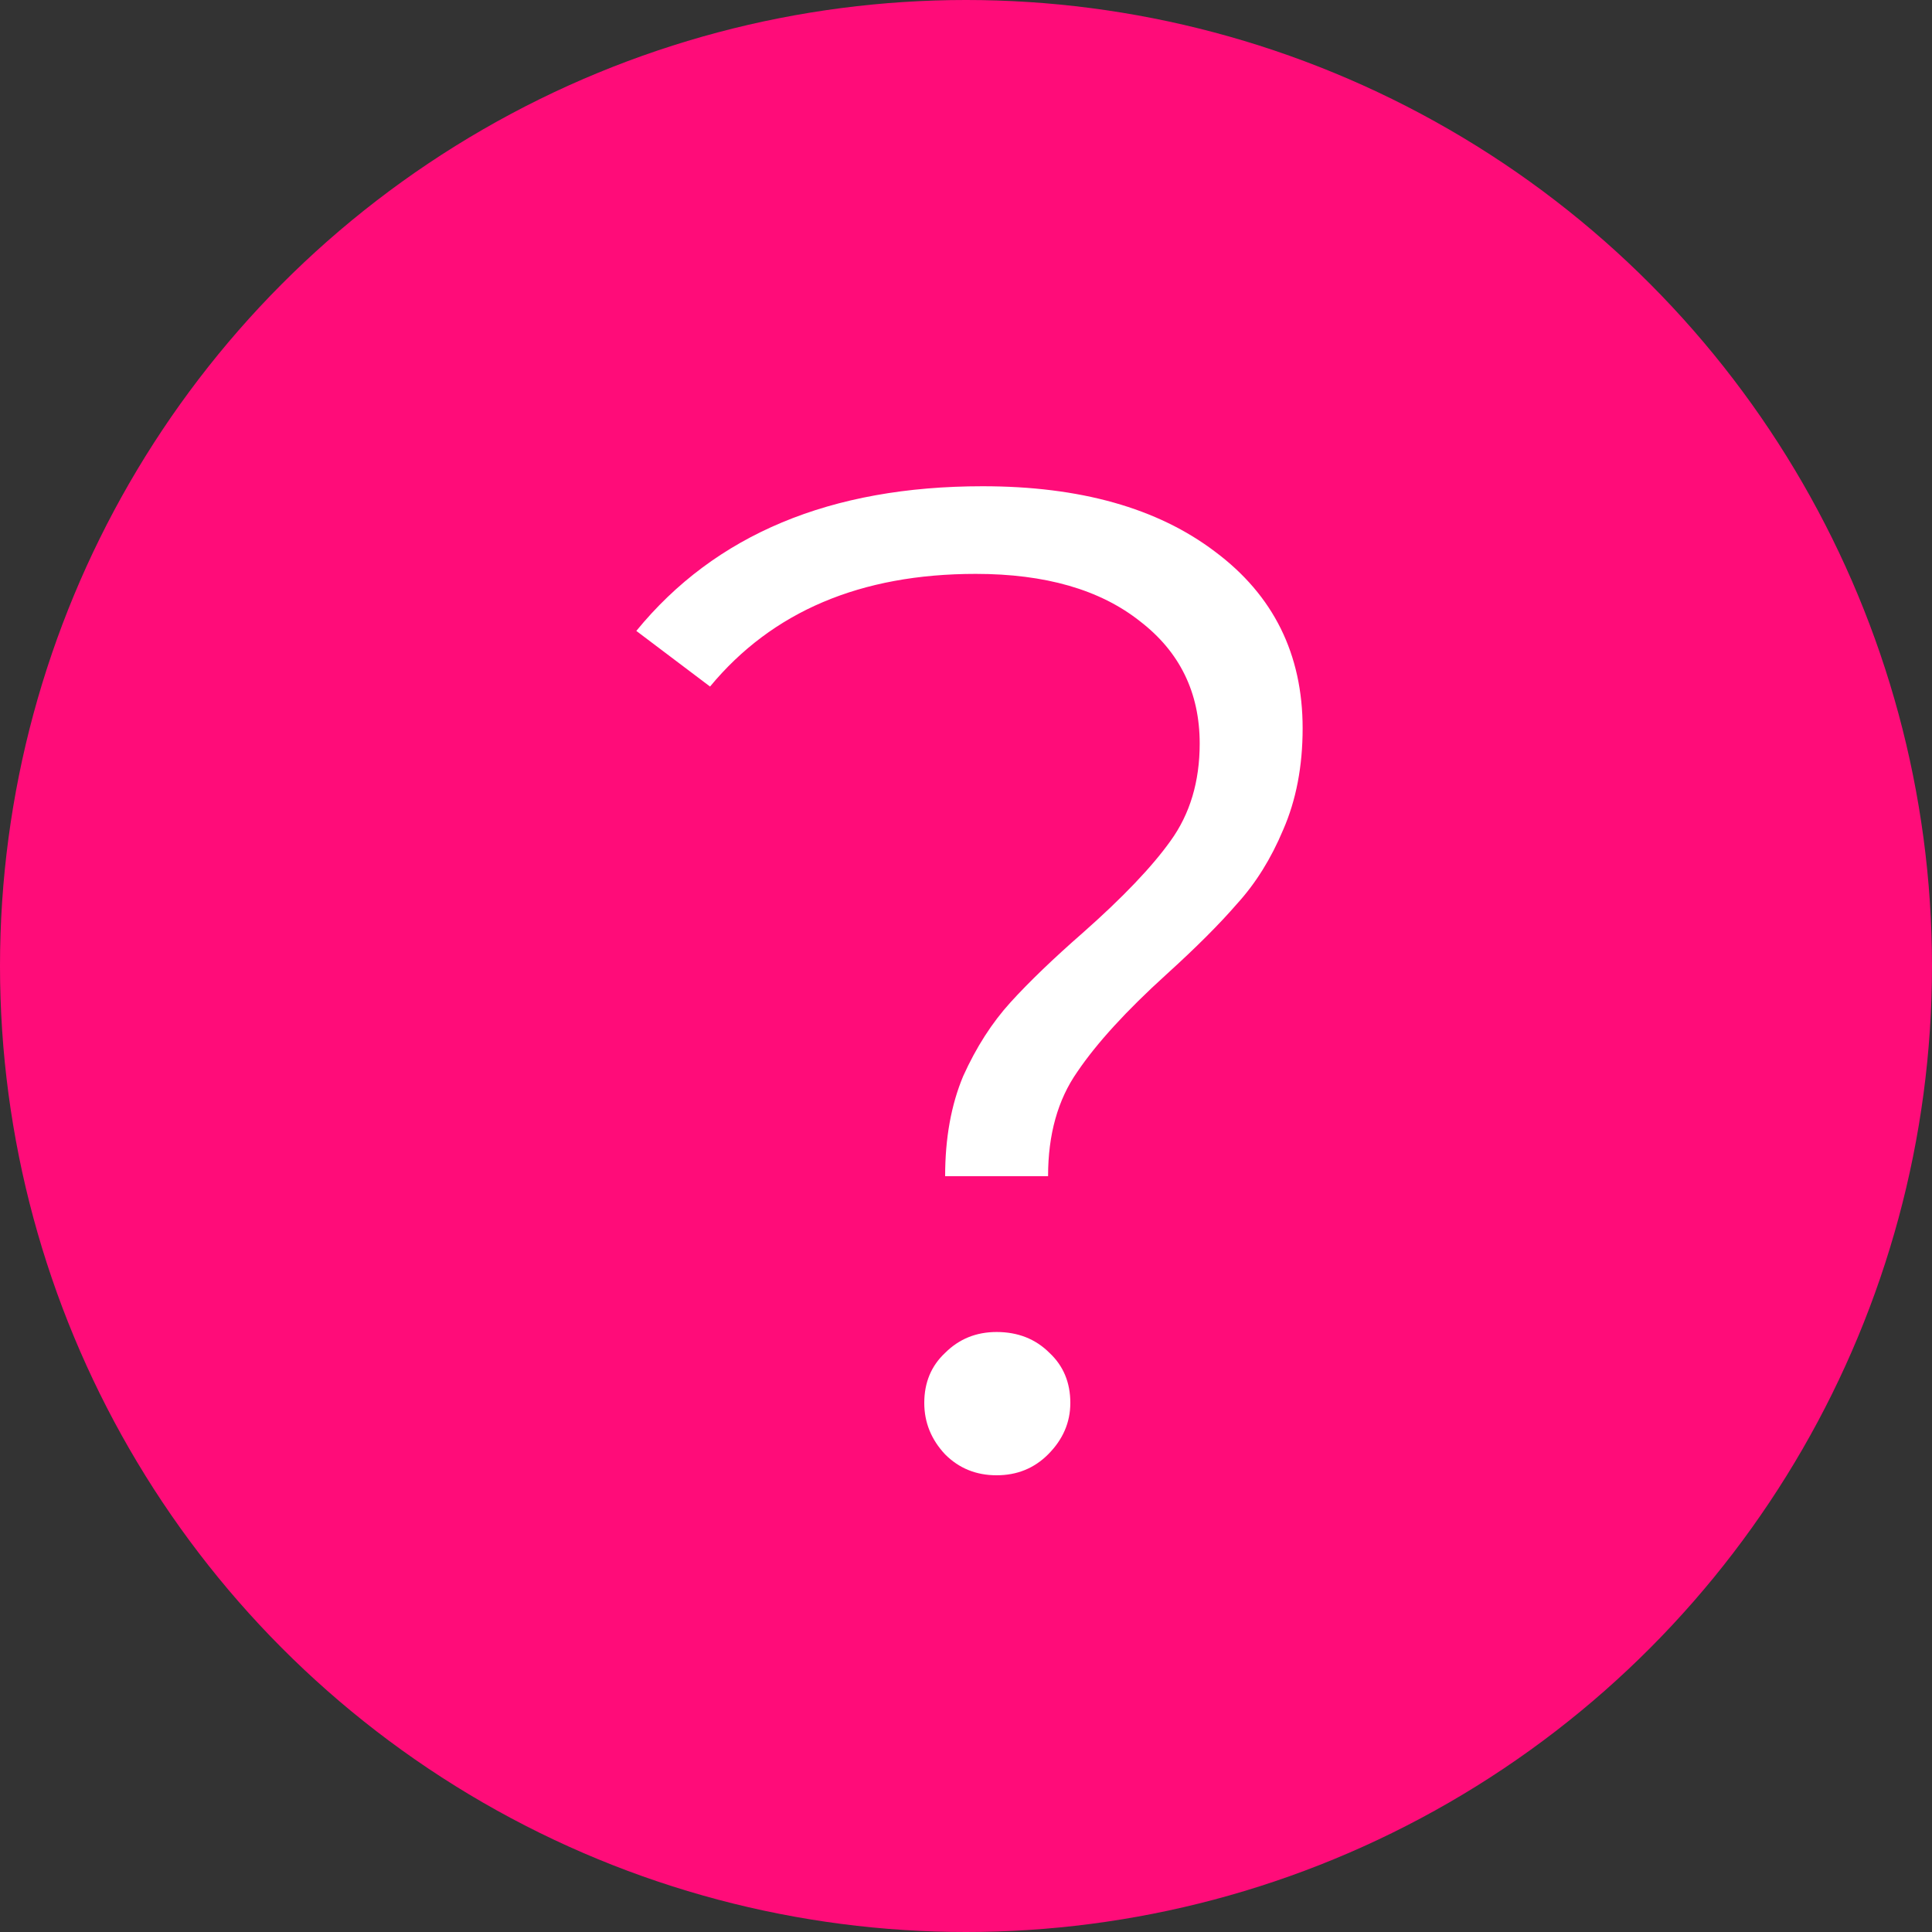
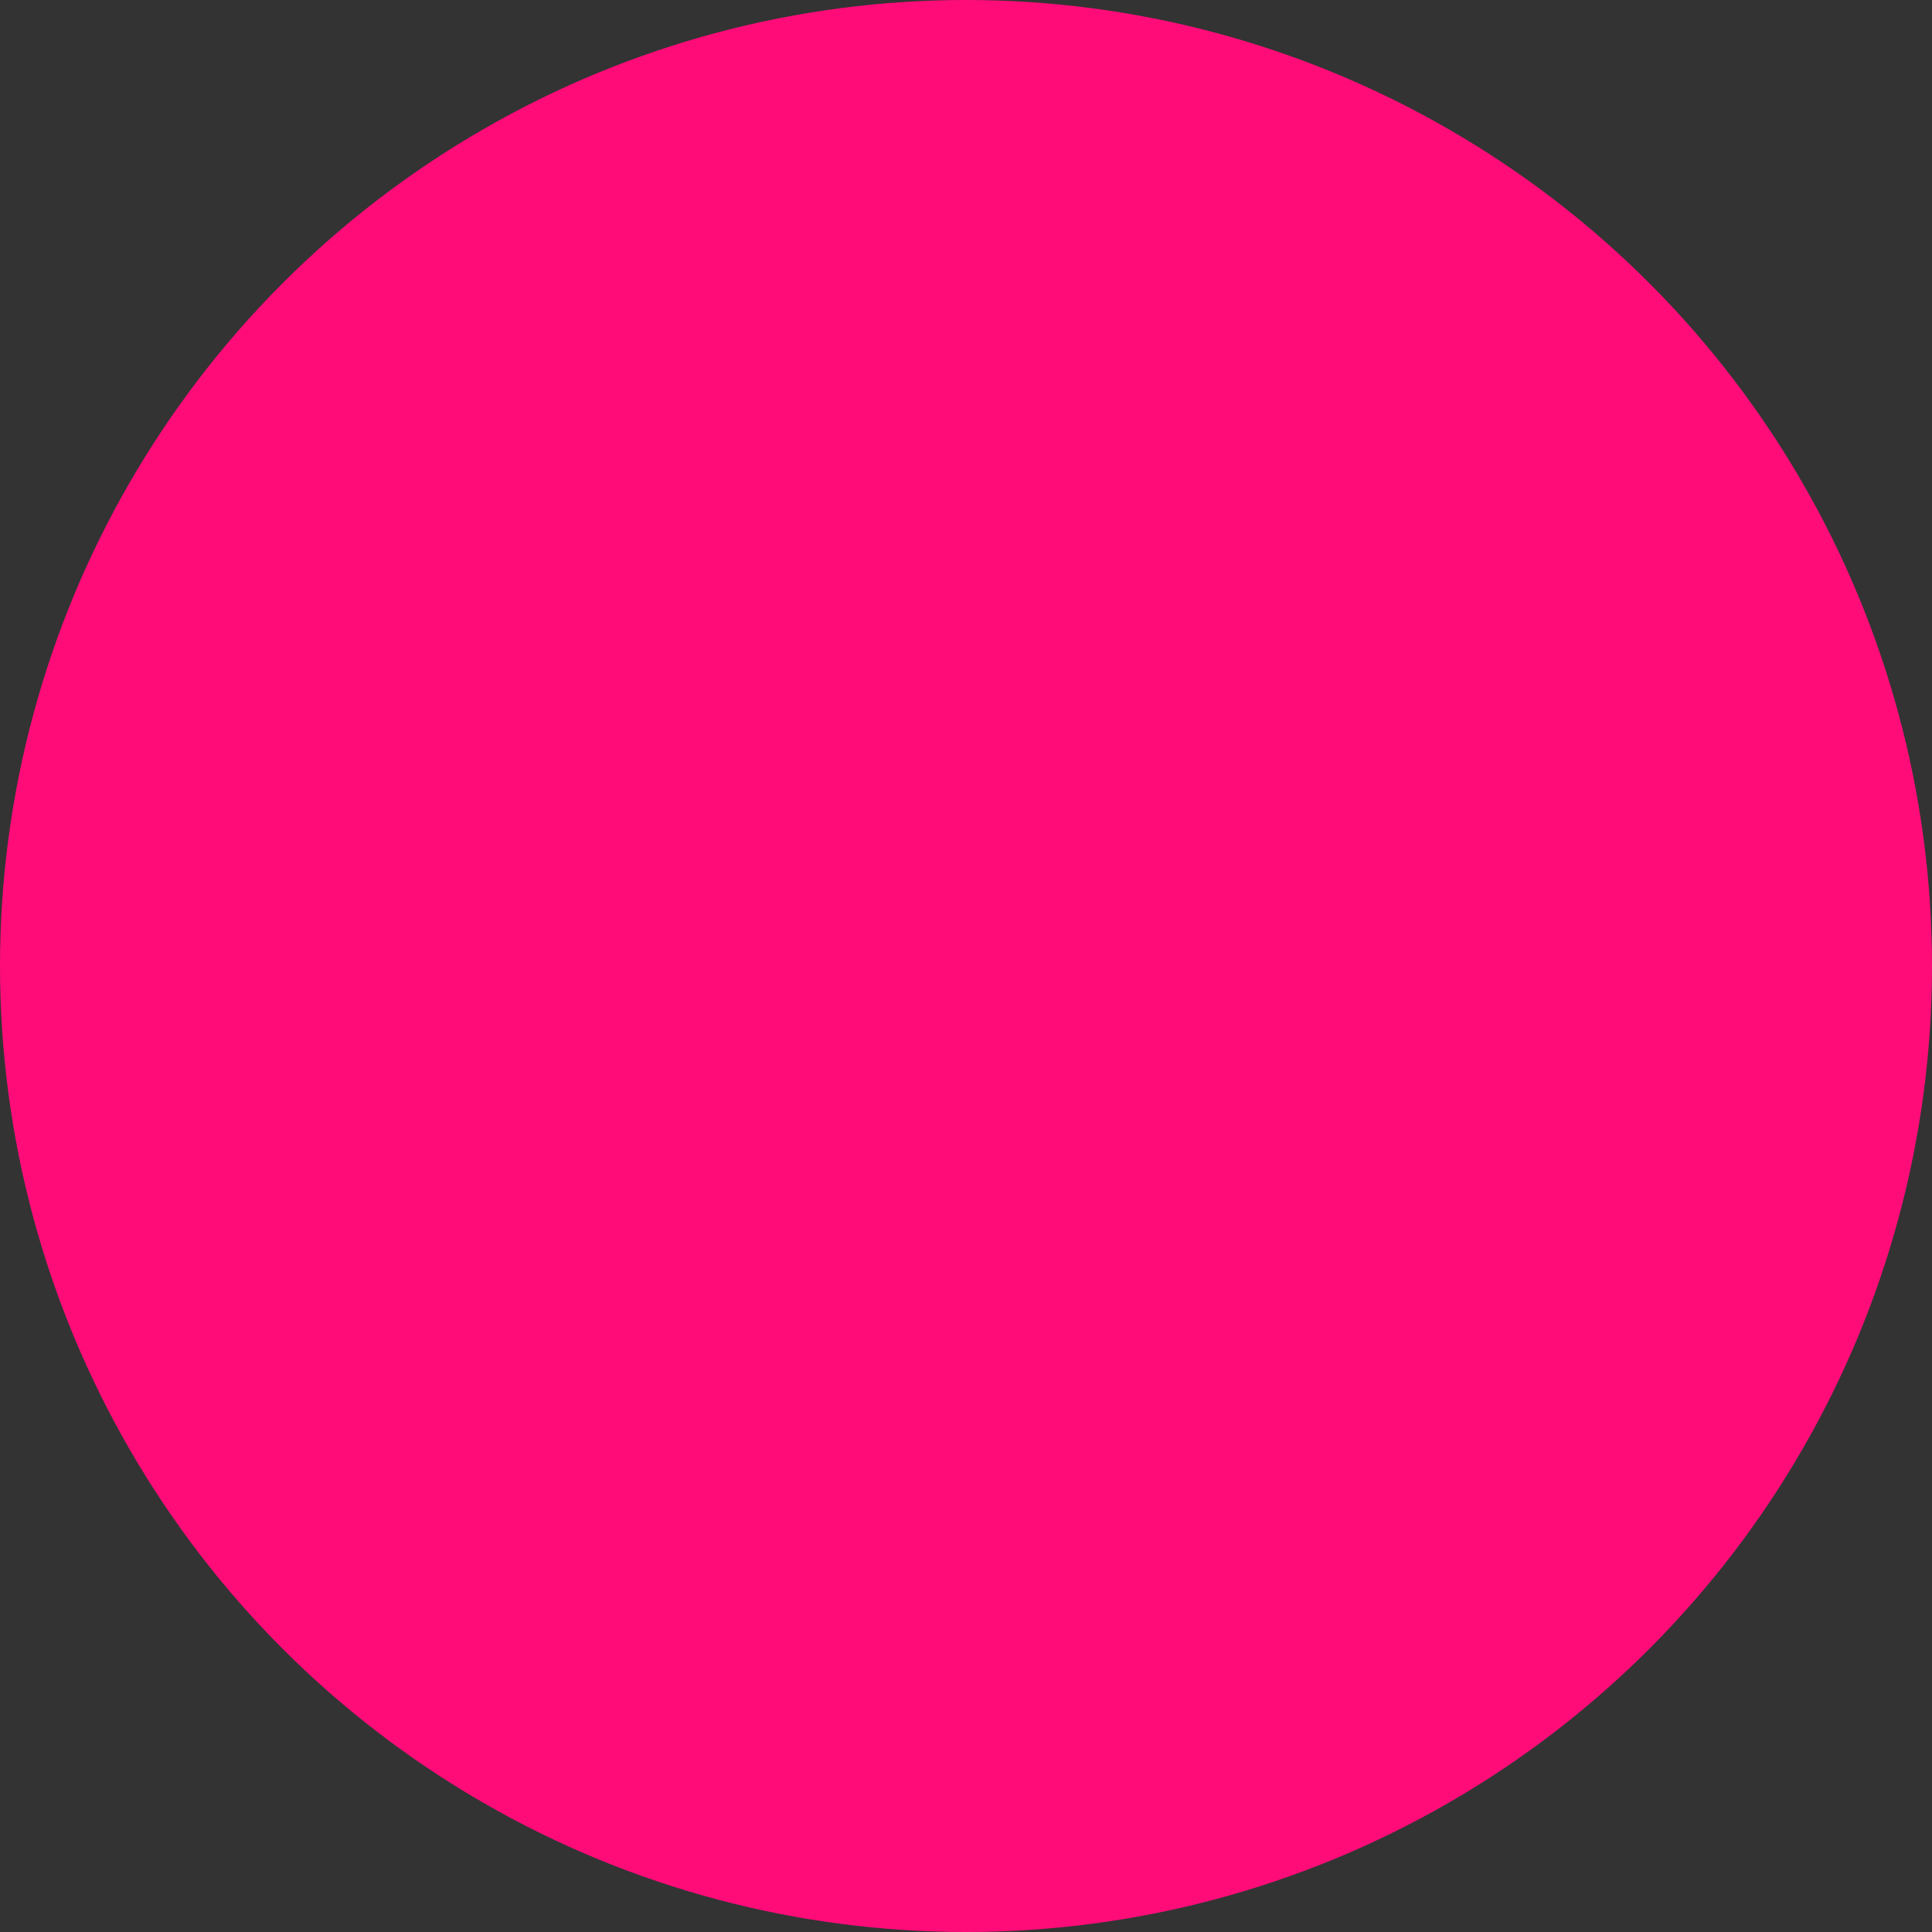
<svg xmlns="http://www.w3.org/2000/svg" width="25" height="25" viewBox="0 0 25 25" fill="none">
  <rect x="0" y="0" width="25" height="25" fill="#333333" stroke="none" />
  <circle cx="12.5" cy="12.5" r="12.5" fill="#FF0C79" />
-   <path d="M12.23 15.22C12.23 14.728 12.308 14.296 12.464 13.924C12.632 13.552 12.836 13.234 13.076 12.97C13.316 12.706 13.628 12.406 14.012 12.07C14.528 11.614 14.906 11.218 15.146 10.882C15.398 10.534 15.524 10.114 15.524 9.622C15.524 8.962 15.266 8.434 14.75 8.038C14.234 7.63 13.526 7.426 12.626 7.426C11.138 7.426 9.992 7.912 9.188 8.884L8.234 8.164C9.254 6.916 10.748 6.292 12.716 6.292C13.976 6.292 14.978 6.574 15.722 7.138C16.478 7.702 16.856 8.464 16.856 9.424C16.856 9.916 16.772 10.354 16.604 10.738C16.448 11.11 16.25 11.428 16.01 11.692C15.782 11.956 15.476 12.262 15.092 12.61C14.576 13.078 14.192 13.498 13.94 13.87C13.688 14.23 13.562 14.68 13.562 15.22H12.23ZM12.896 19.09C12.632 19.09 12.41 19 12.23 18.82C12.05 18.628 11.96 18.406 11.96 18.154C11.96 17.89 12.05 17.674 12.23 17.506C12.41 17.326 12.632 17.236 12.896 17.236C13.172 17.236 13.4 17.326 13.58 17.506C13.76 17.674 13.85 17.89 13.85 18.154C13.85 18.406 13.754 18.628 13.562 18.82C13.382 19 13.16 19.09 12.896 19.09Z" fill="white" />
</svg>